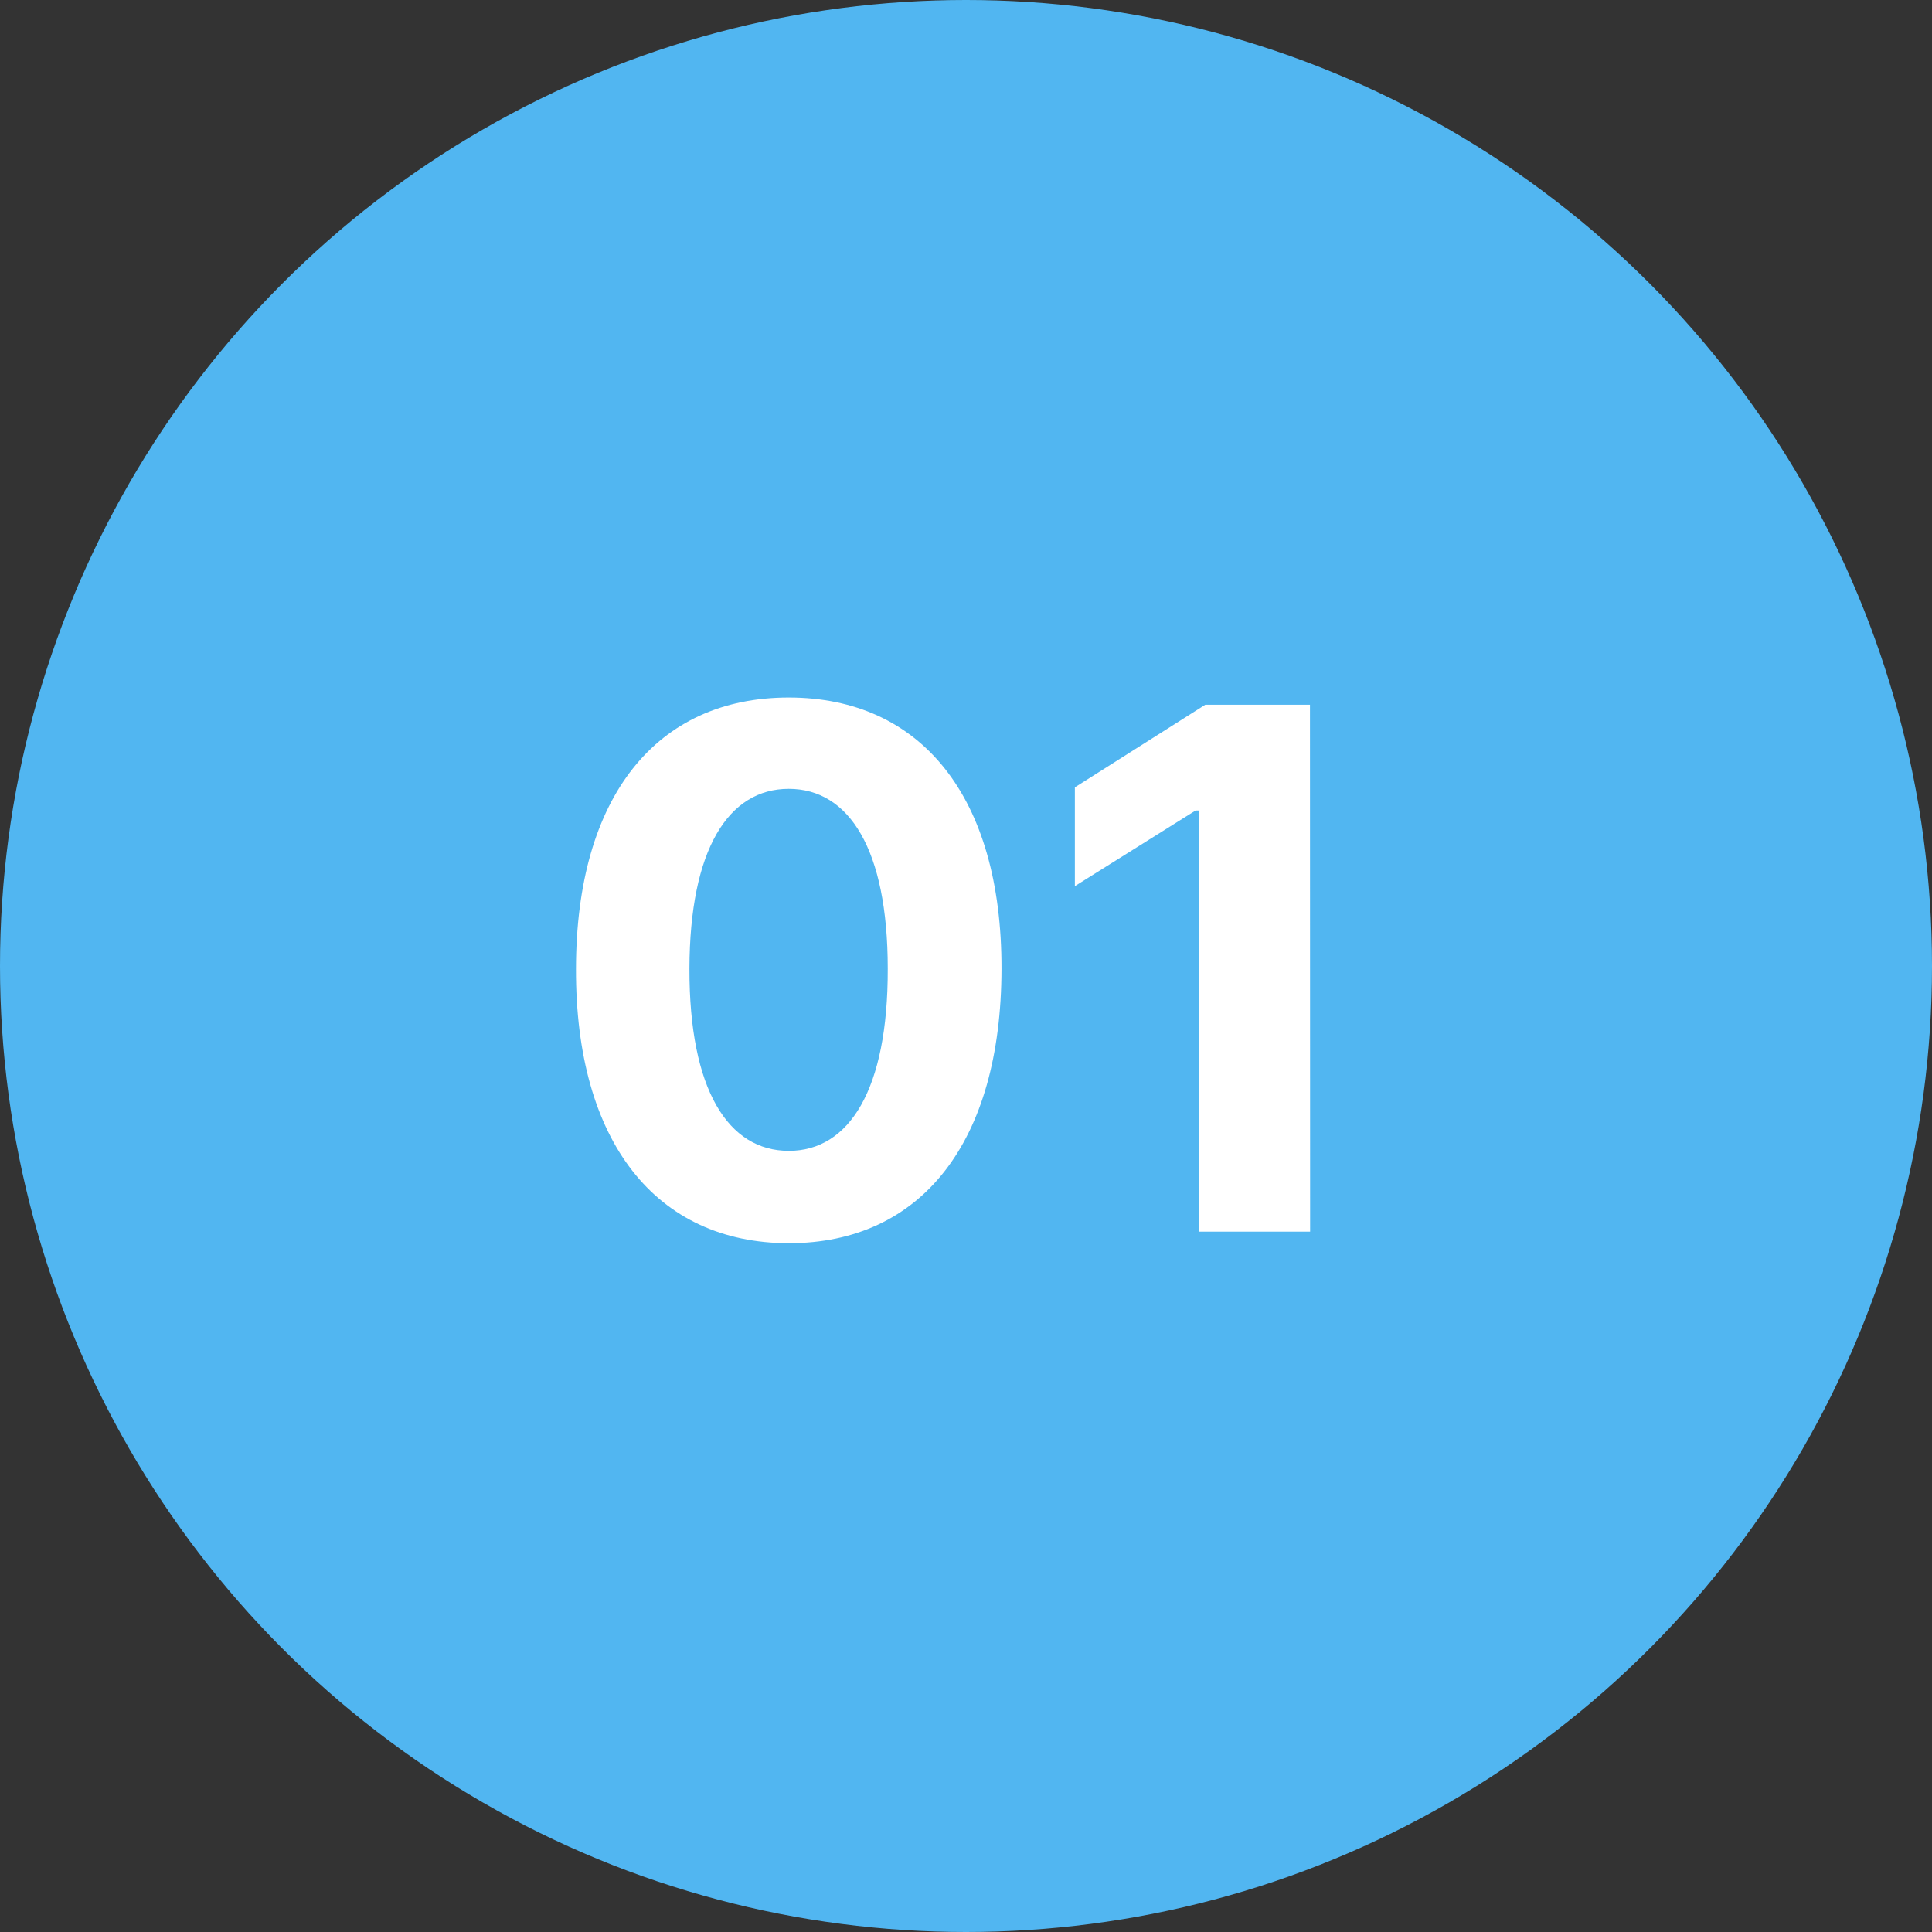
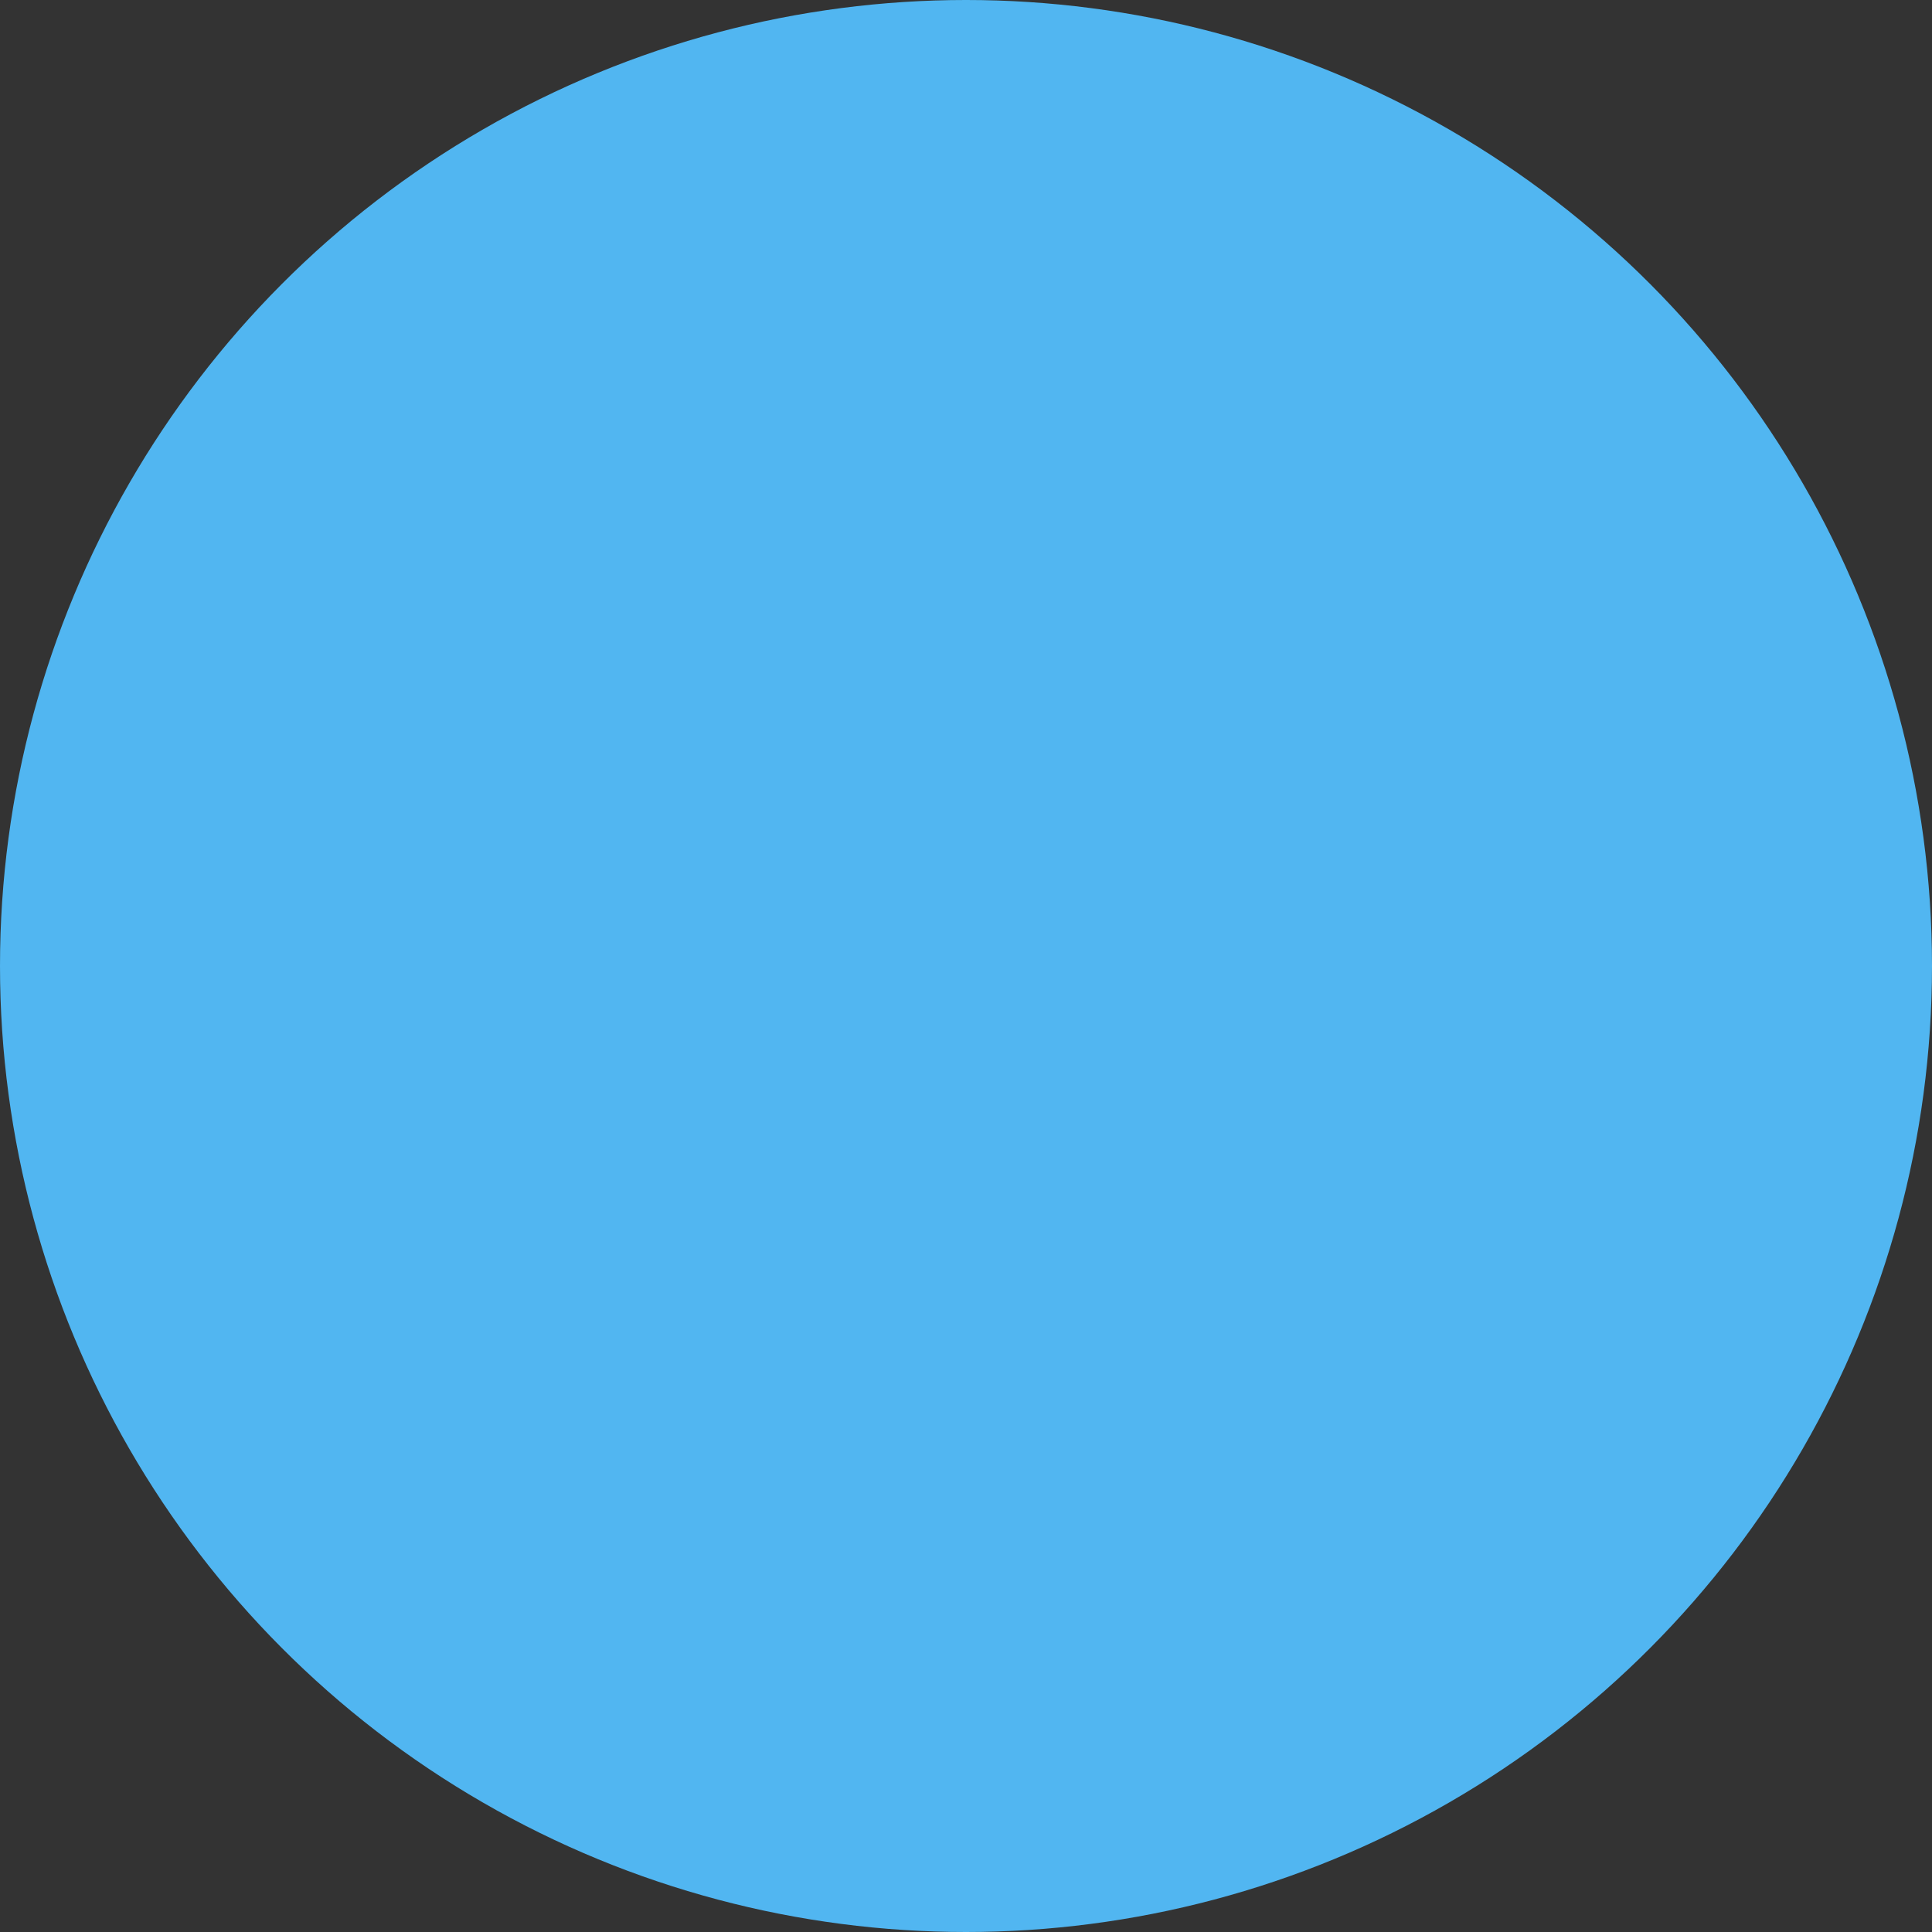
<svg xmlns="http://www.w3.org/2000/svg" width="80" height="80" viewBox="0 0 80 80">
  <rect x="0" y="0" width="80" height="80" fill="#333333" stroke="none" />
  <g id="グループ_119" data-name="グループ 119" transform="translate(-270 -4348)">
    <circle id="楕円形_29" data-name="楕円形 29" cx="40" cy="40" r="40" transform="translate(270 4348)" fill="#51b6f1" />
-     <path id="パス_55" data-name="パス 55" d="M-7.34.479c5.486,0,8.8-4.176,8.81-11.367.011-7.138-3.345-11.229-8.81-11.229s-8.8,4.08-8.81,11.229C-16.172-3.718-12.837.469-7.34.479Zm0-3.825c-2.5,0-4.123-2.514-4.112-7.543.011-4.954,1.619-7.447,4.112-7.447s4.1,2.493,4.1,7.447C-3.228-5.859-4.847-3.345-7.34-3.345ZM14.243-21.818H9.908l-5.4,3.42v4.091l5-3.132h.128V0h4.613Z" transform="translate(310 4399)" fill="#fff" />
  </g>
</svg>